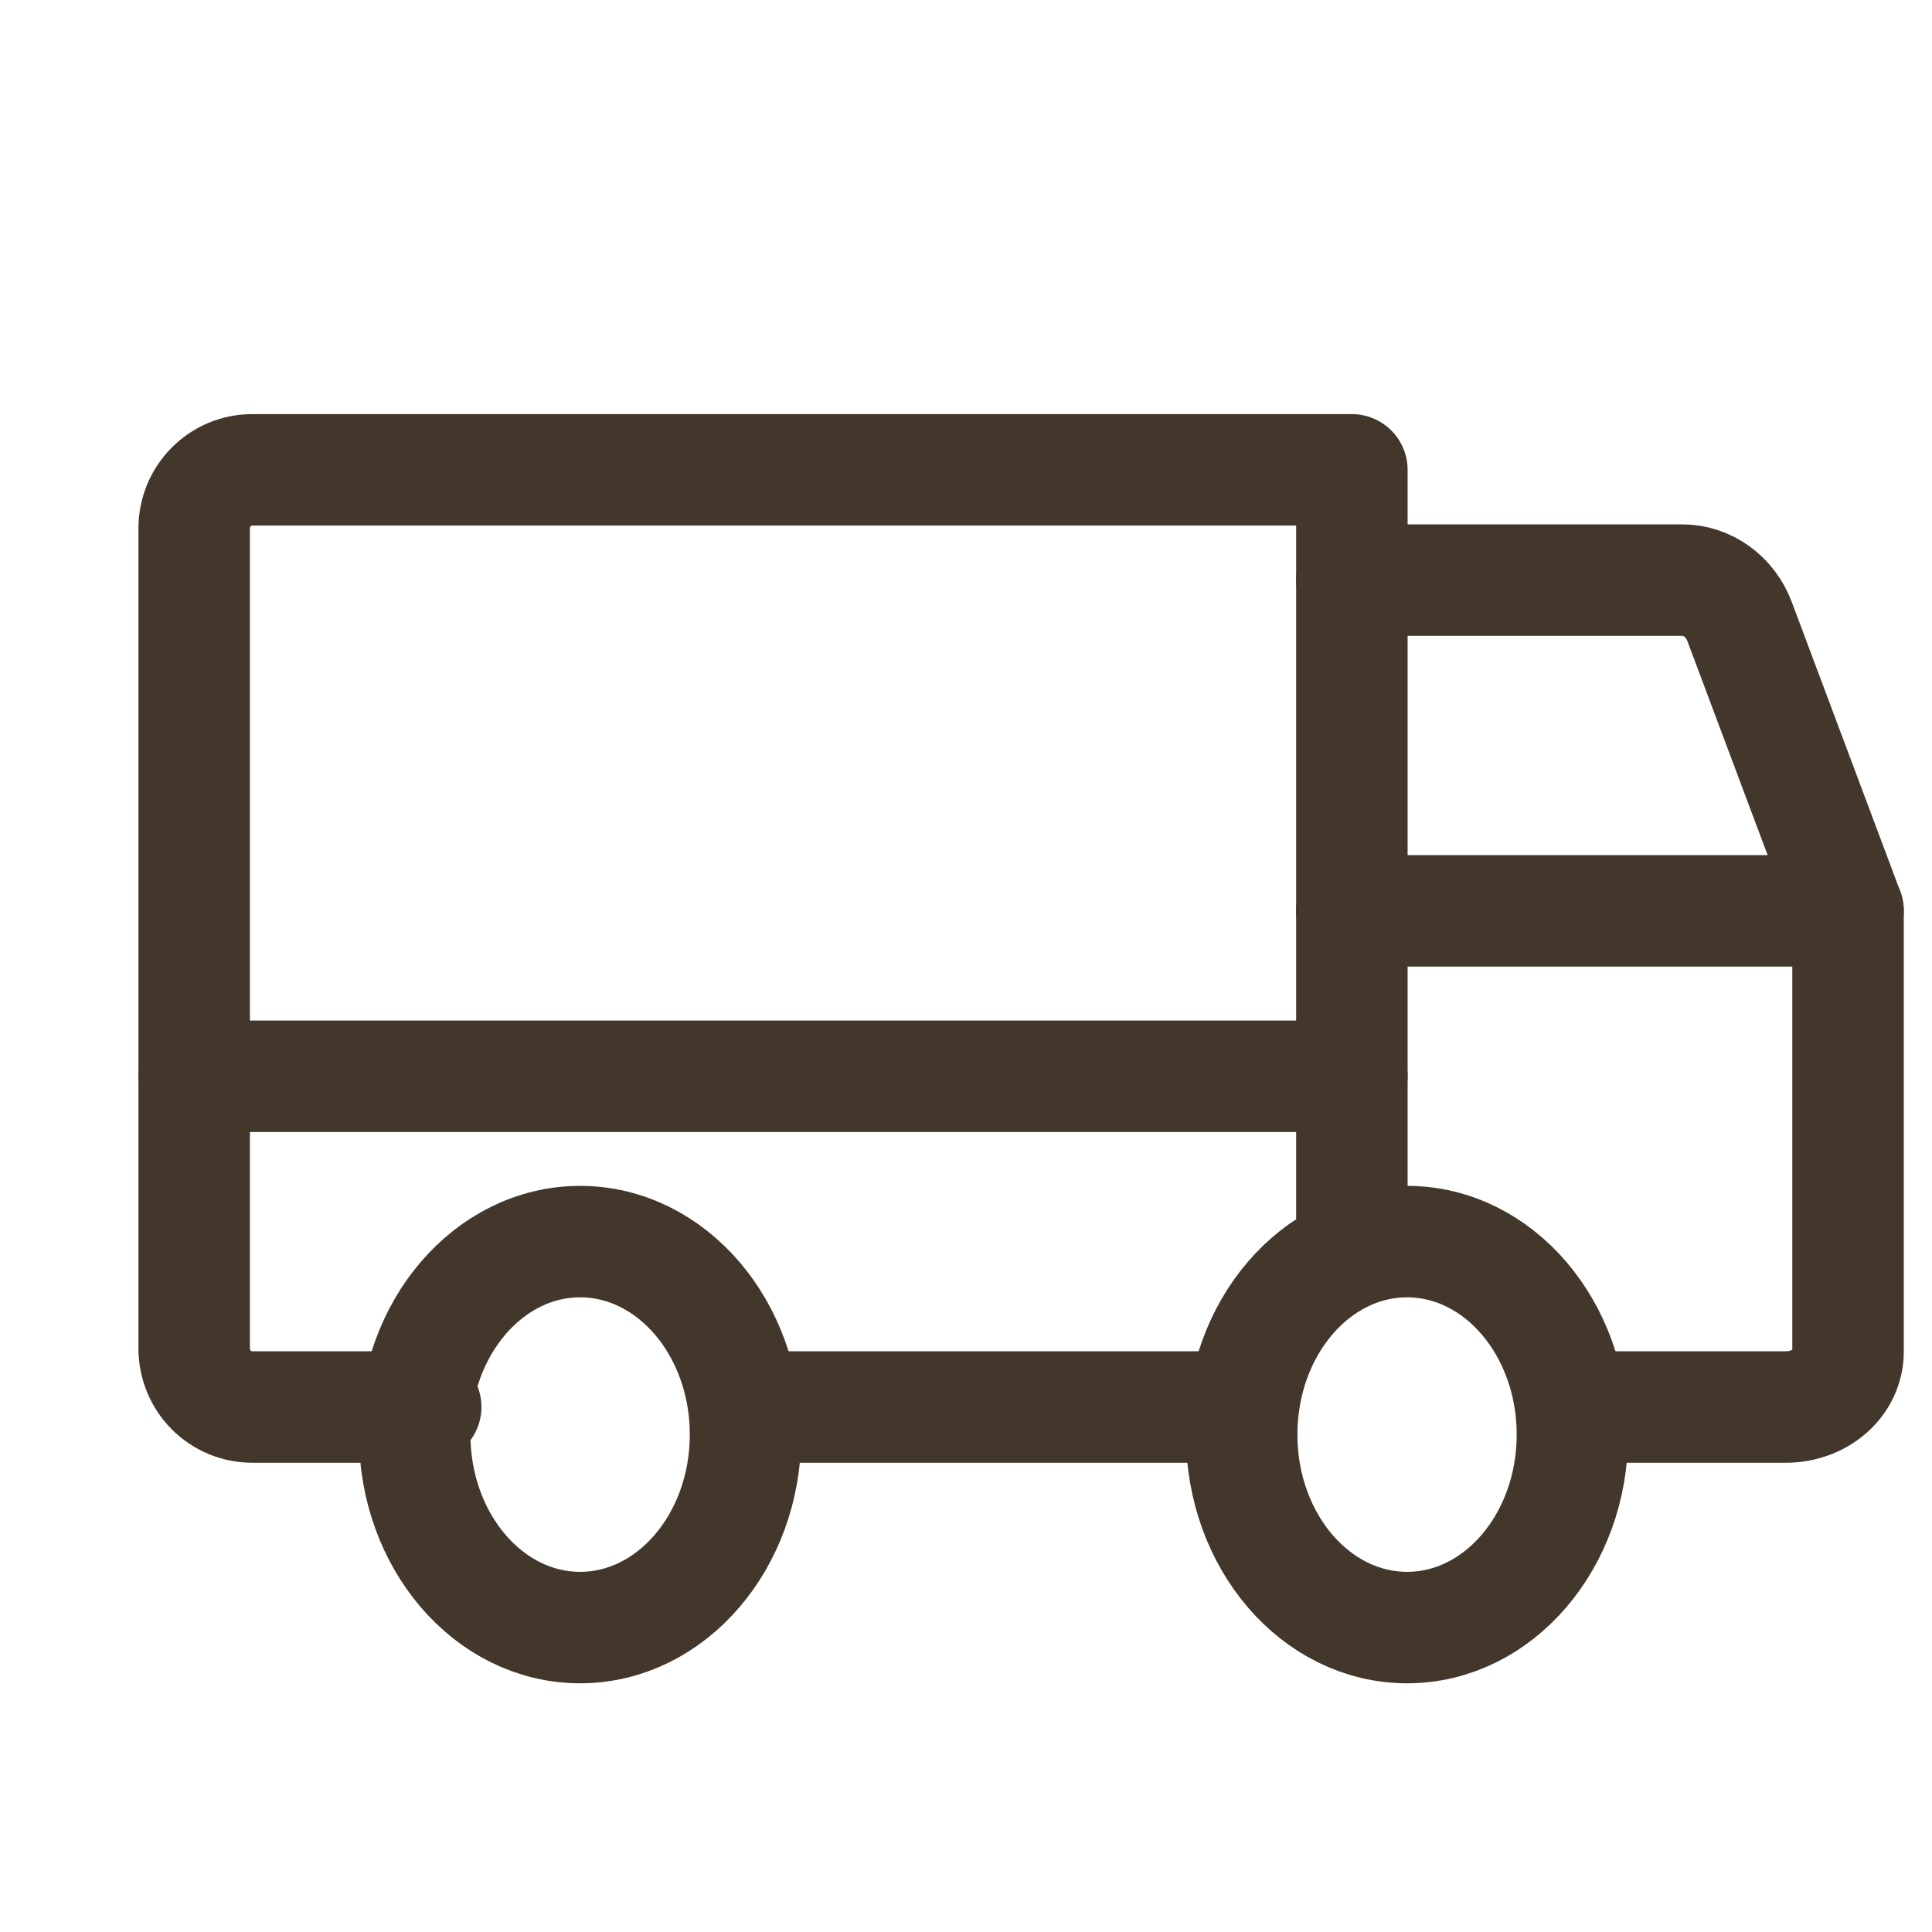
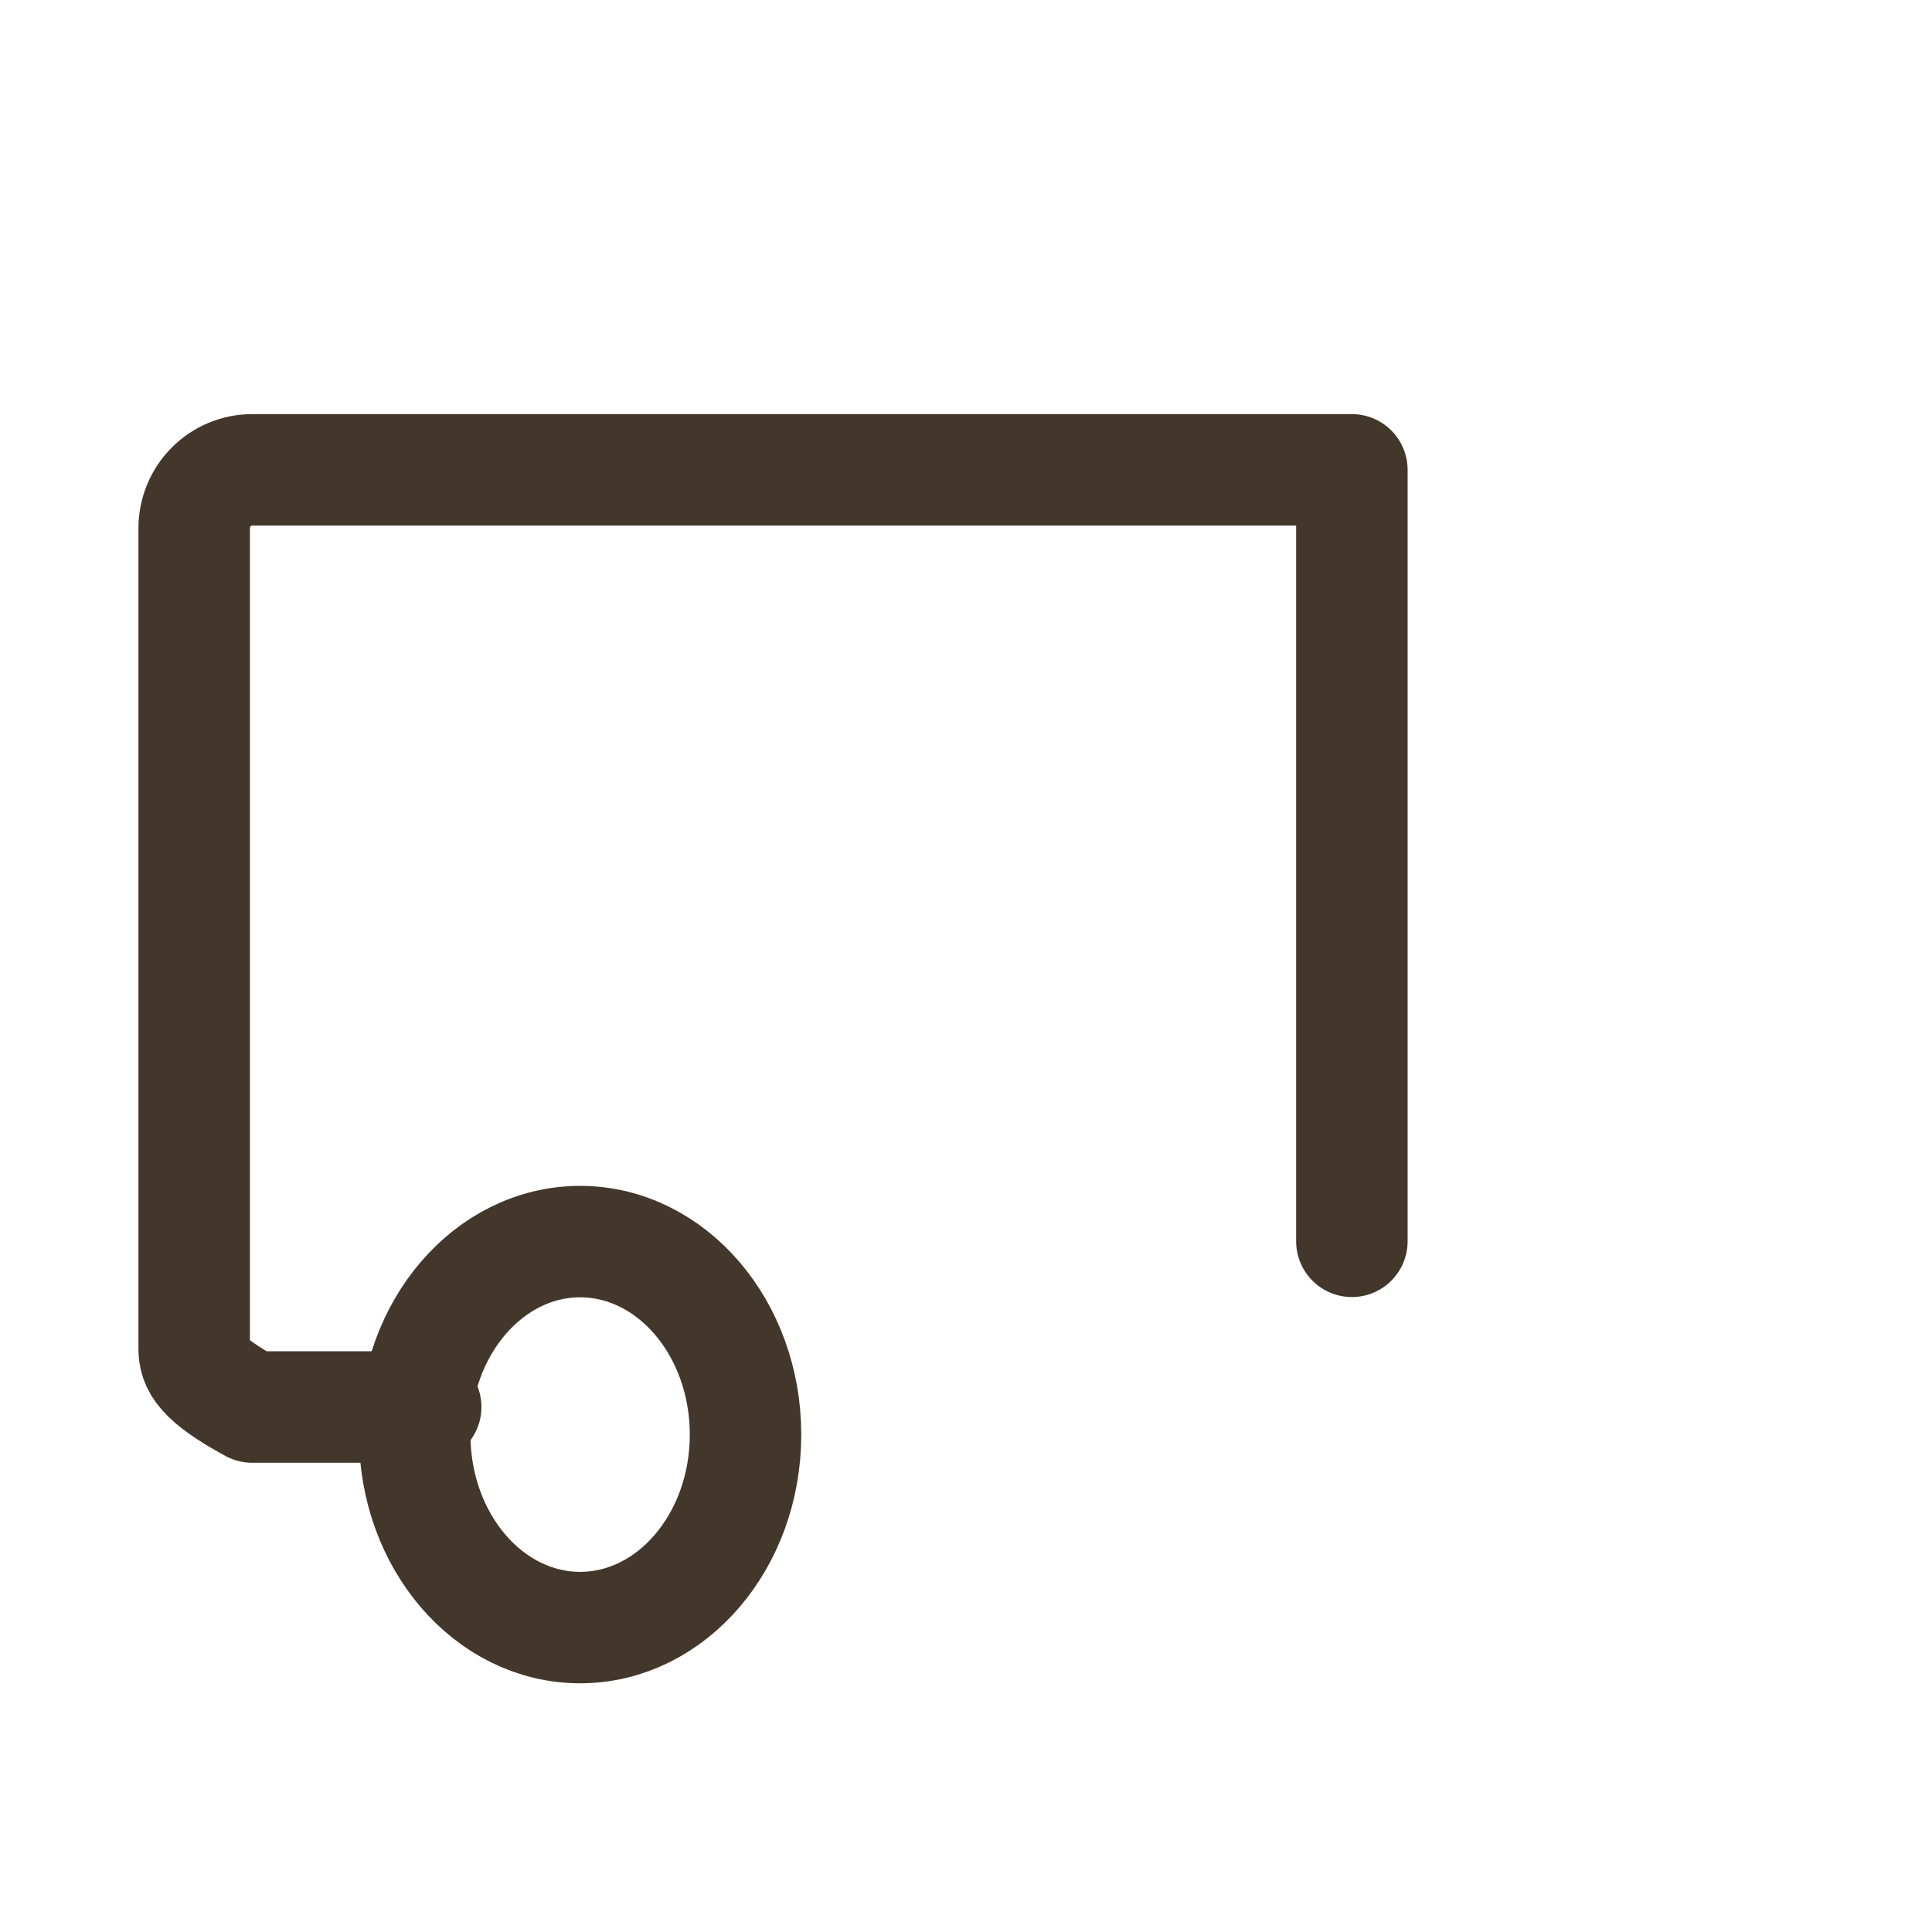
<svg xmlns="http://www.w3.org/2000/svg" fill="none" viewBox="0 0 26 26" height="26" width="26">
-   <path stroke-linejoin="round" stroke-linecap="round" stroke-width="1.5" stroke="#42372A" d="M18.193 7.807H22.636C22.802 7.806 22.965 7.859 23.103 7.958C23.241 8.058 23.348 8.198 23.41 8.363L24.87 12.258" />
-   <path stroke-linejoin="round" stroke-linecap="round" stroke-width="1.5" stroke="#42372A" d="M2.613 14.484H18.193" />
-   <path stroke-linejoin="round" stroke-linecap="round" stroke-width="1.5" stroke="#42372A" d="M18.936 21.903C20.165 21.903 21.161 20.74 21.161 19.306C21.161 17.872 20.165 16.709 18.936 16.709C17.706 16.709 16.71 17.872 16.71 19.306C16.71 20.74 17.706 21.903 18.936 21.903Z" />
  <path stroke-linejoin="round" stroke-linecap="round" stroke-width="1.5" stroke="#42372A" d="M7.807 21.903C9.036 21.903 10.033 20.74 10.033 19.306C10.033 17.872 9.036 16.709 7.807 16.709C6.578 16.709 5.581 17.872 5.581 19.306C5.581 20.74 6.578 21.903 7.807 21.903Z" />
-   <path stroke-linejoin="round" stroke-linecap="round" stroke-width="1.5" stroke="#42372A" d="M16.709 18.935H10.032" />
-   <path stroke-linejoin="round" stroke-linecap="round" stroke-width="1.5" stroke="#42372A" d="M18.193 12.258H24.87V18.193C24.87 18.39 24.783 18.579 24.626 18.718C24.47 18.857 24.257 18.935 24.036 18.935H21.532" />
-   <path stroke-linejoin="round" stroke-linecap="round" stroke-width="1.5" stroke="#42372A" d="M5.729 18.935H3.392C3.186 18.935 2.988 18.852 2.841 18.704C2.695 18.556 2.613 18.356 2.613 18.147V7.111C2.613 6.902 2.695 6.701 2.841 6.554C2.988 6.406 3.186 6.323 3.392 6.323H18.193V16.705" />
+   <path stroke-linejoin="round" stroke-linecap="round" stroke-width="1.5" stroke="#42372A" d="M5.729 18.935H3.392C2.695 18.556 2.613 18.356 2.613 18.147V7.111C2.613 6.902 2.695 6.701 2.841 6.554C2.988 6.406 3.186 6.323 3.392 6.323H18.193V16.705" />
</svg>